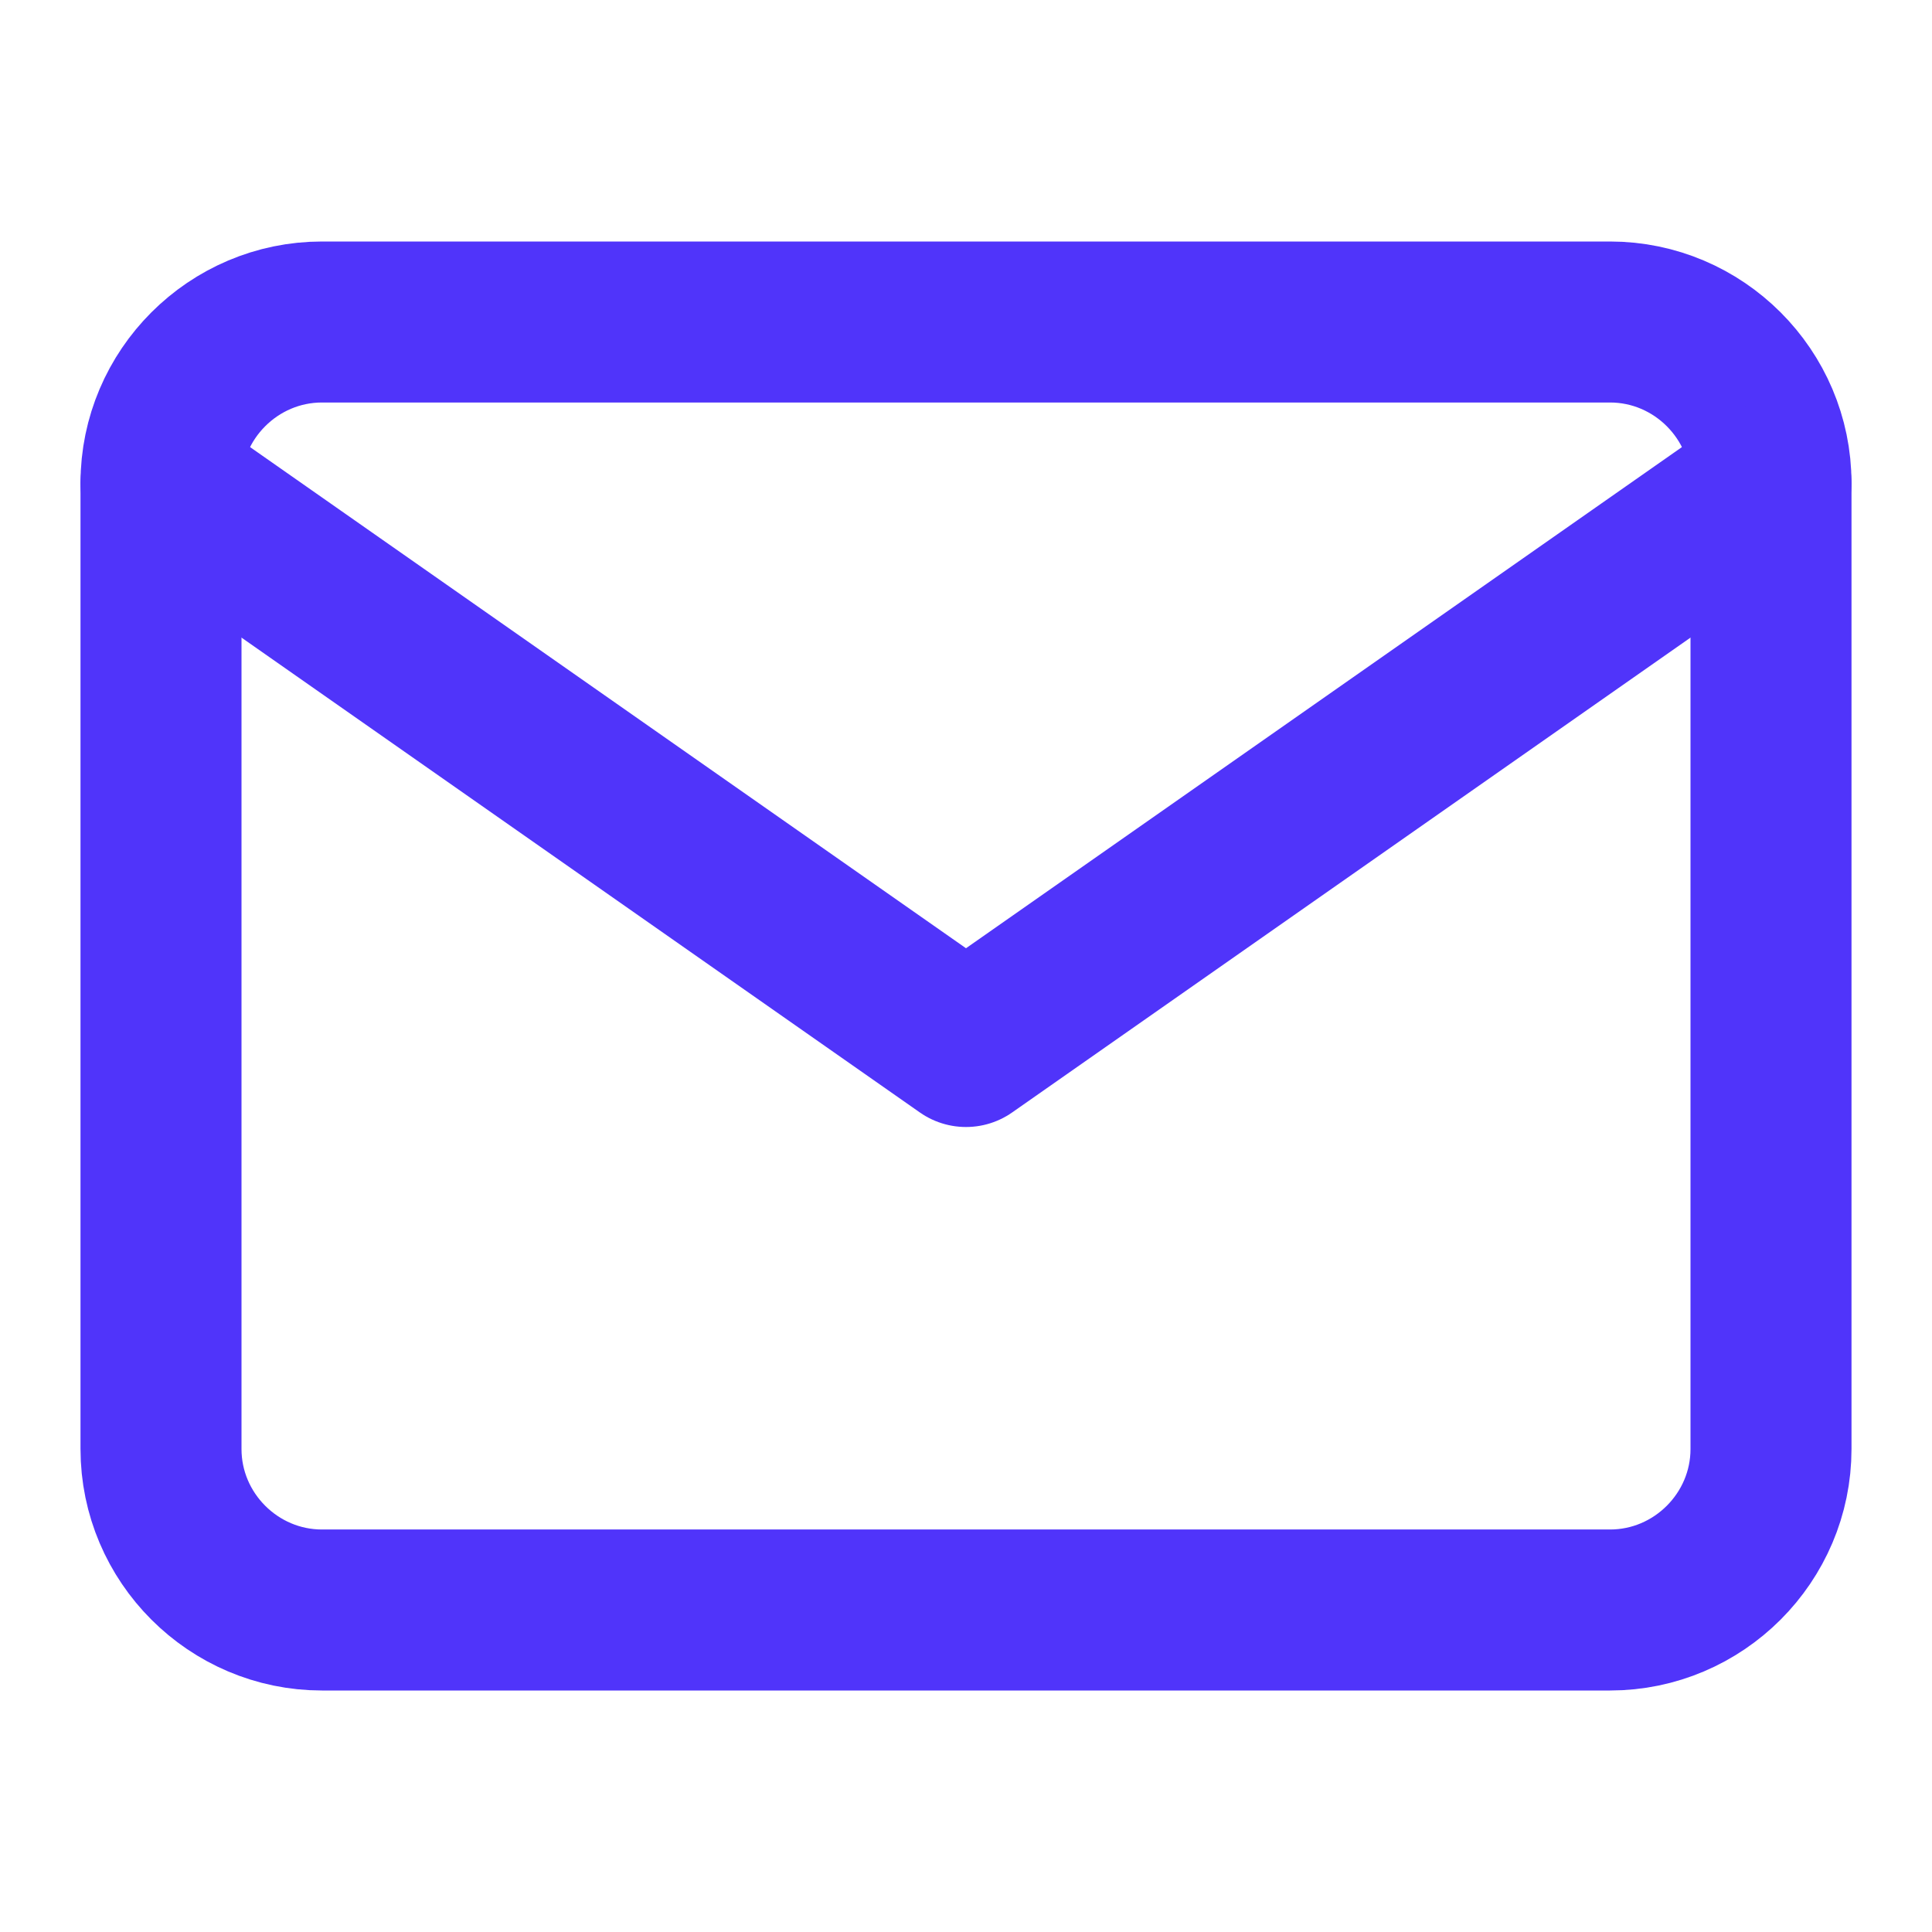
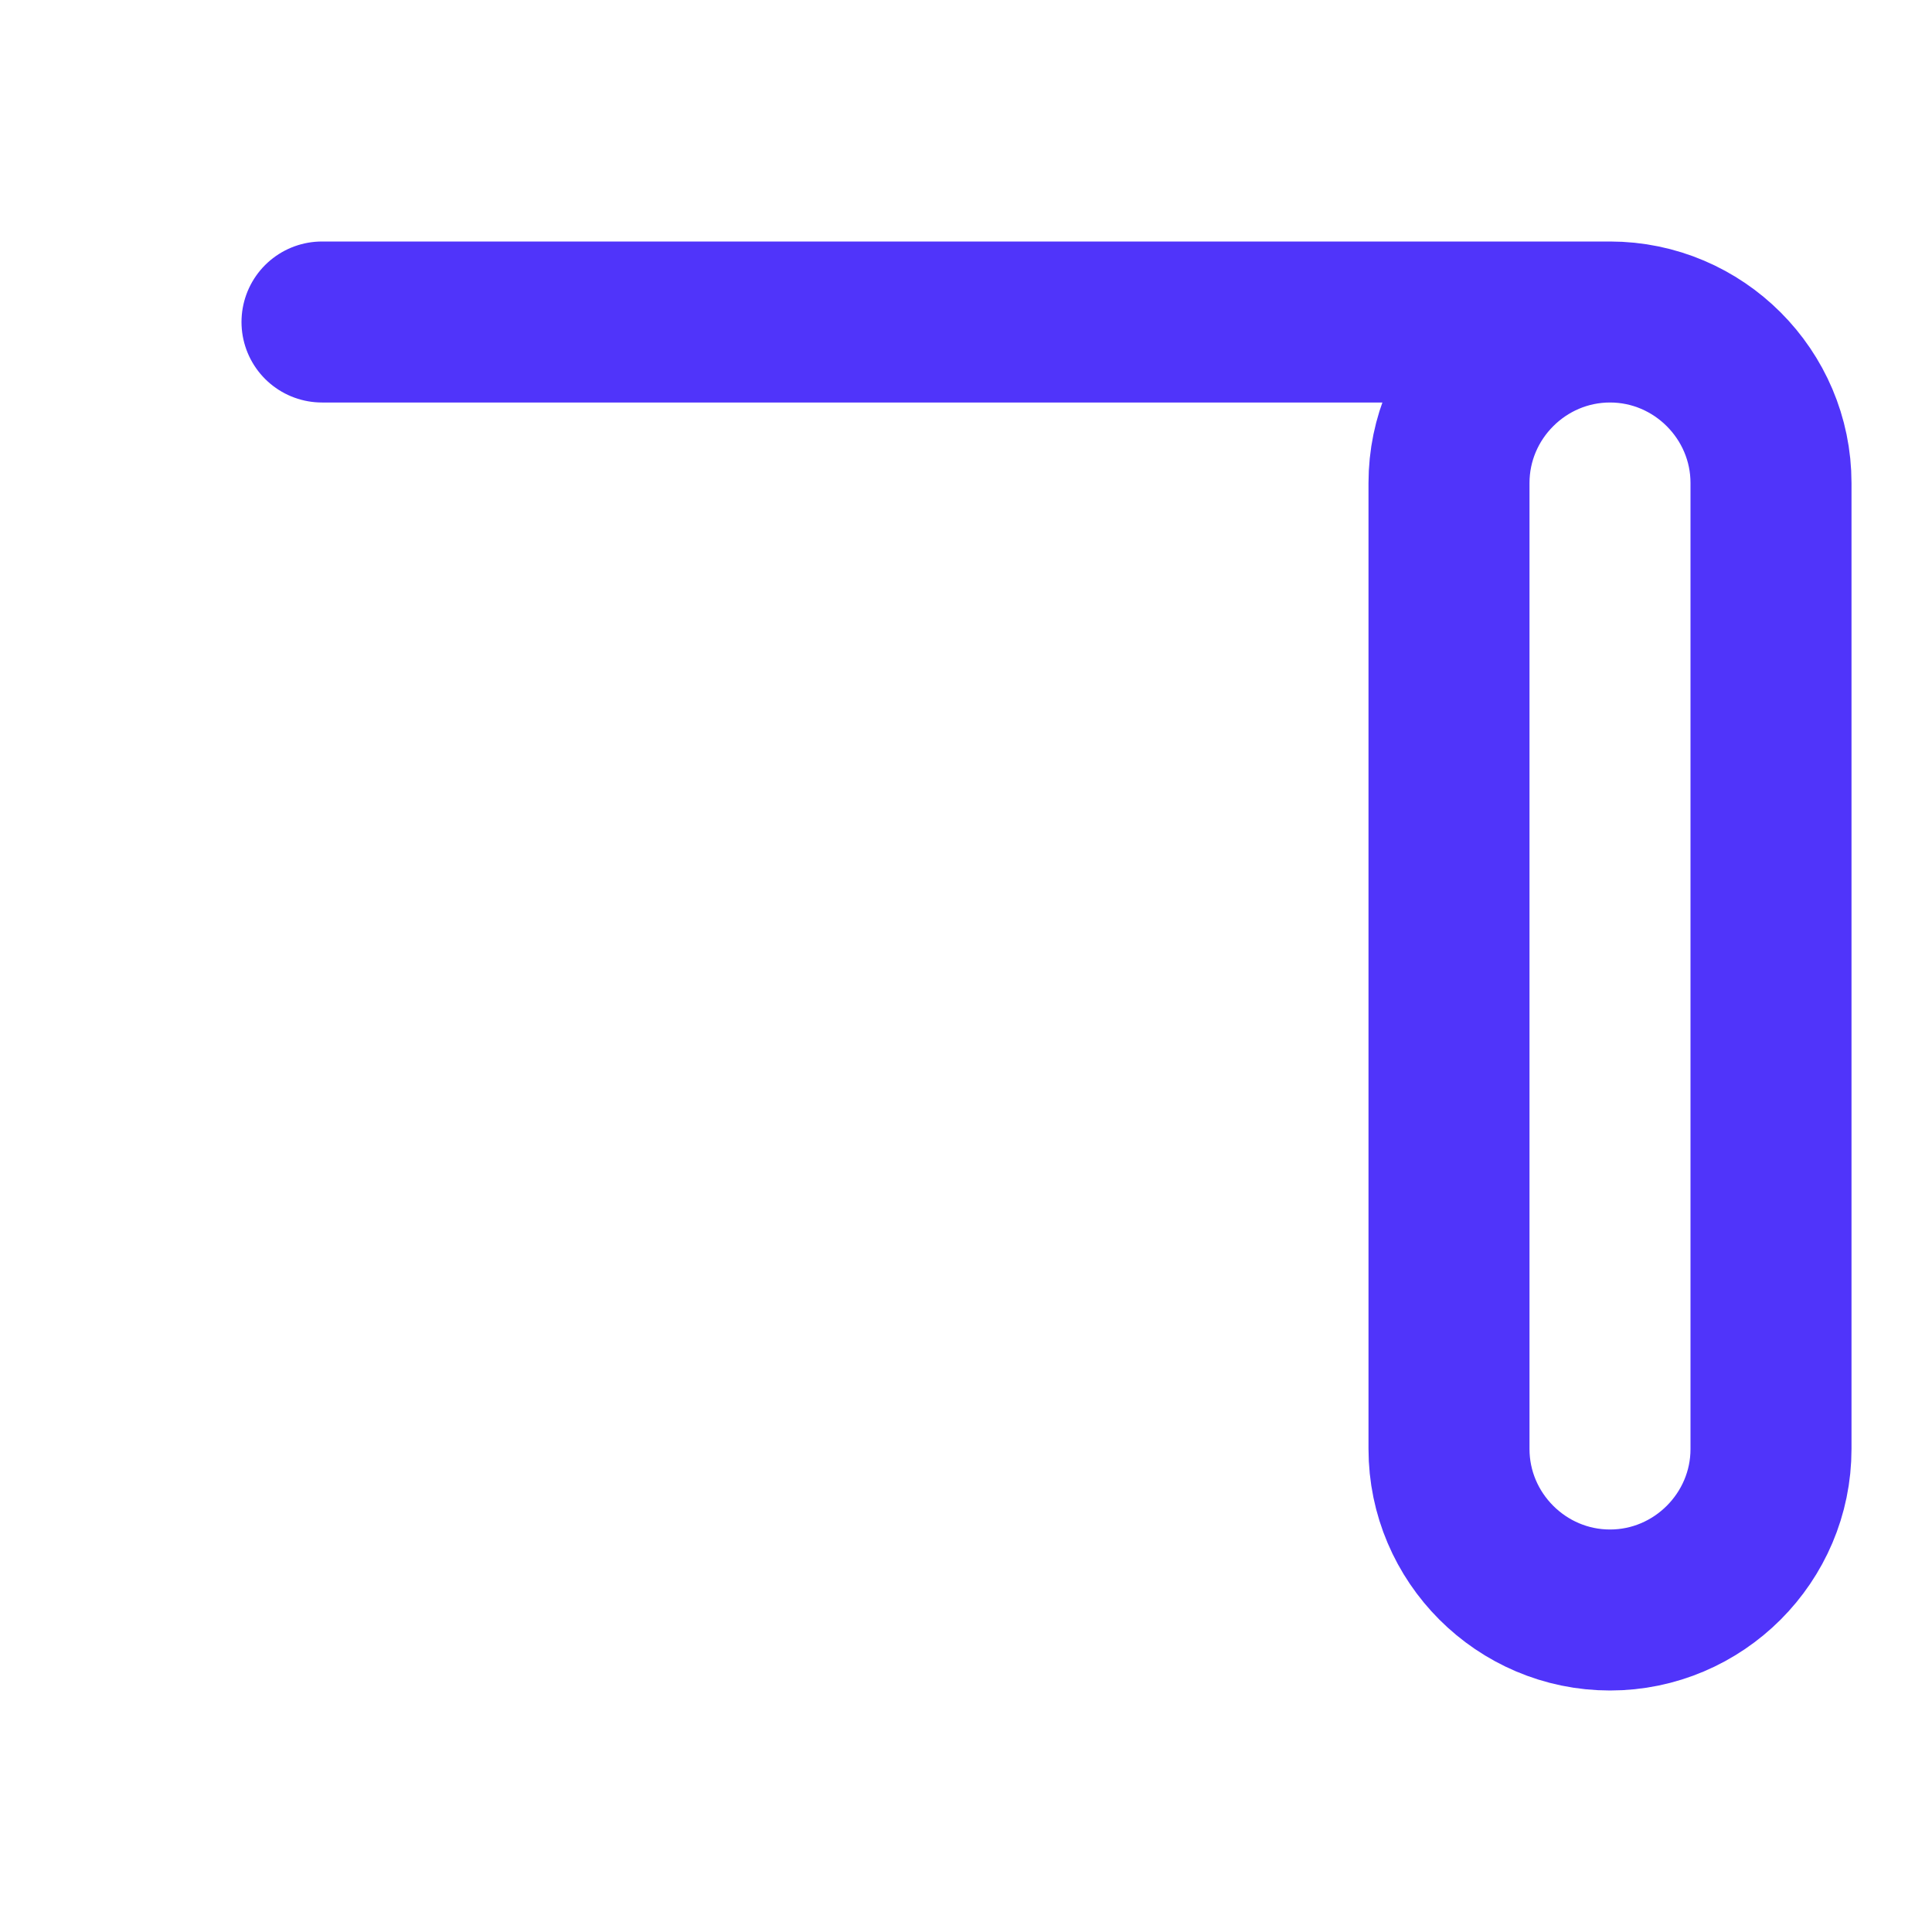
<svg xmlns="http://www.w3.org/2000/svg" width="24" height="24" viewBox="0 0 24 24" fill="none" stroke="rgb(80, 52, 250)" stroke-width="2" stroke-linecap="round" stroke-linejoin="round" style="width: 100%; height: 100%;">
-   <path d="M4 4h16c1.1 0 2 .9 2 2v12c0 1.1-.9 2-2 2H4c-1.1 0-2-.9-2-2V6c0-1.1.9-2 2-2z" />
-   <polyline points="22,6 12,13 2,6" />
+   <path d="M4 4h16c1.1 0 2 .9 2 2v12c0 1.1-.9 2-2 2c-1.1 0-2-.9-2-2V6c0-1.1.9-2 2-2z" />
</svg>